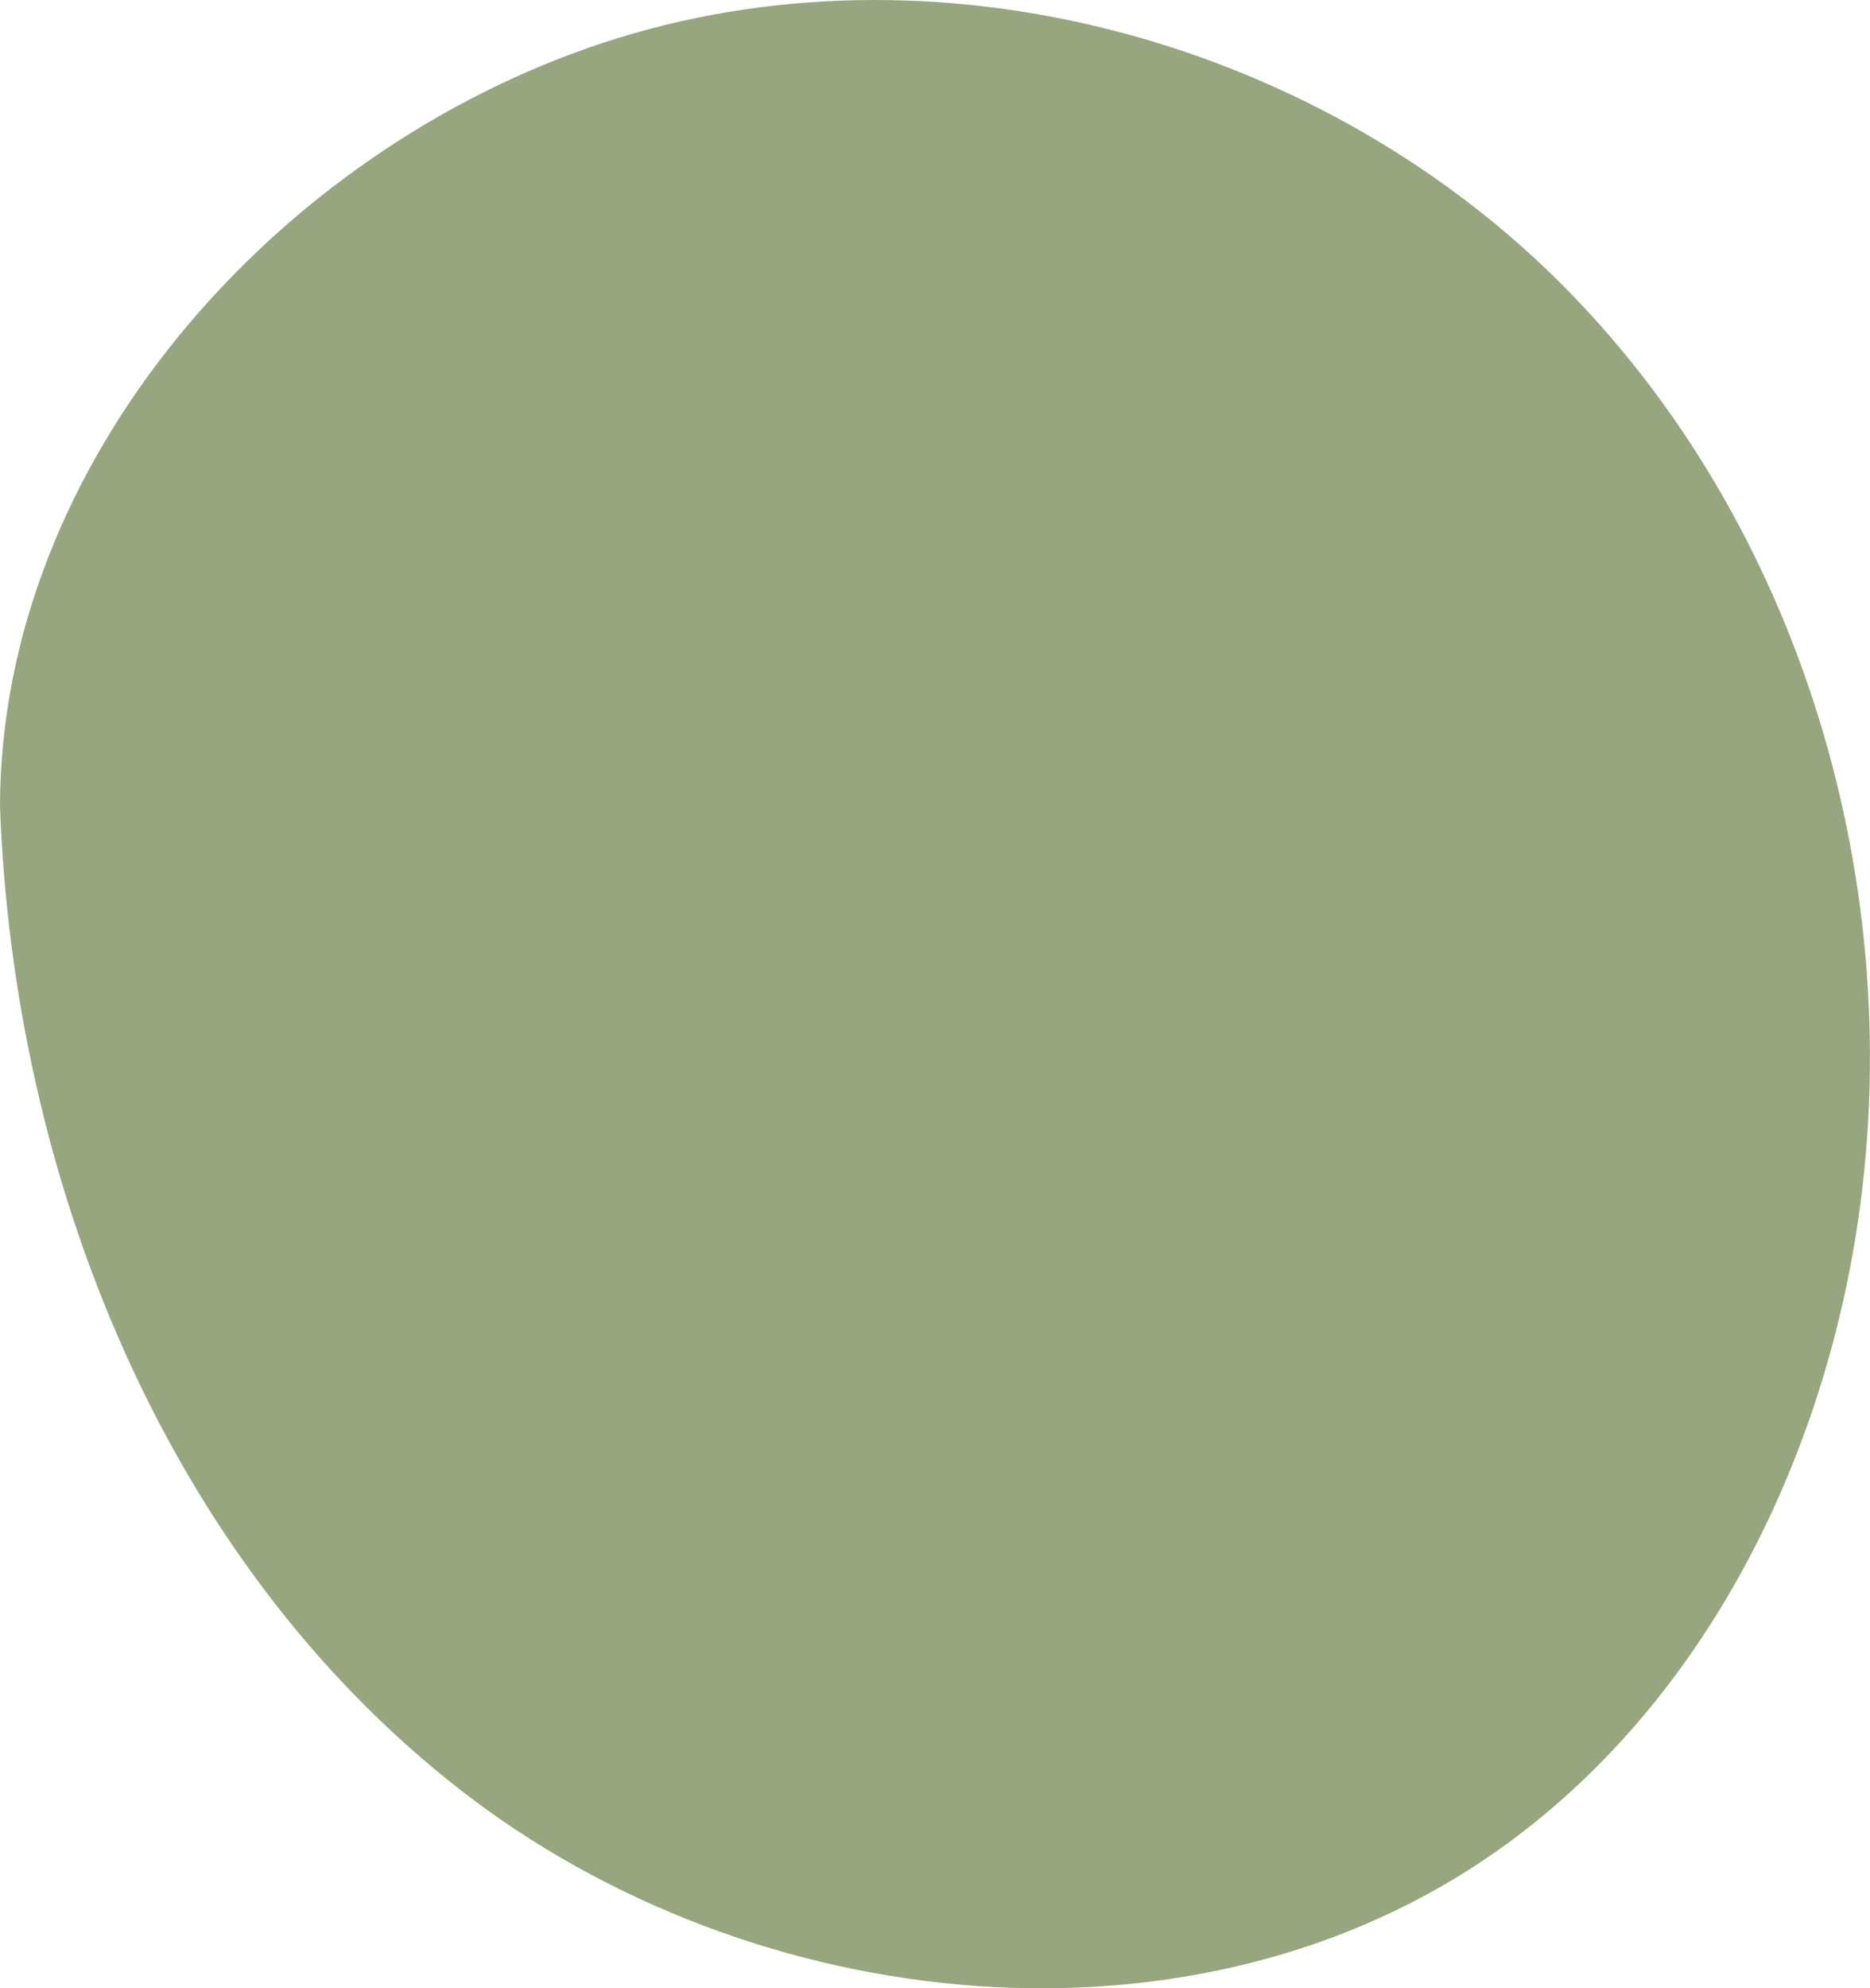
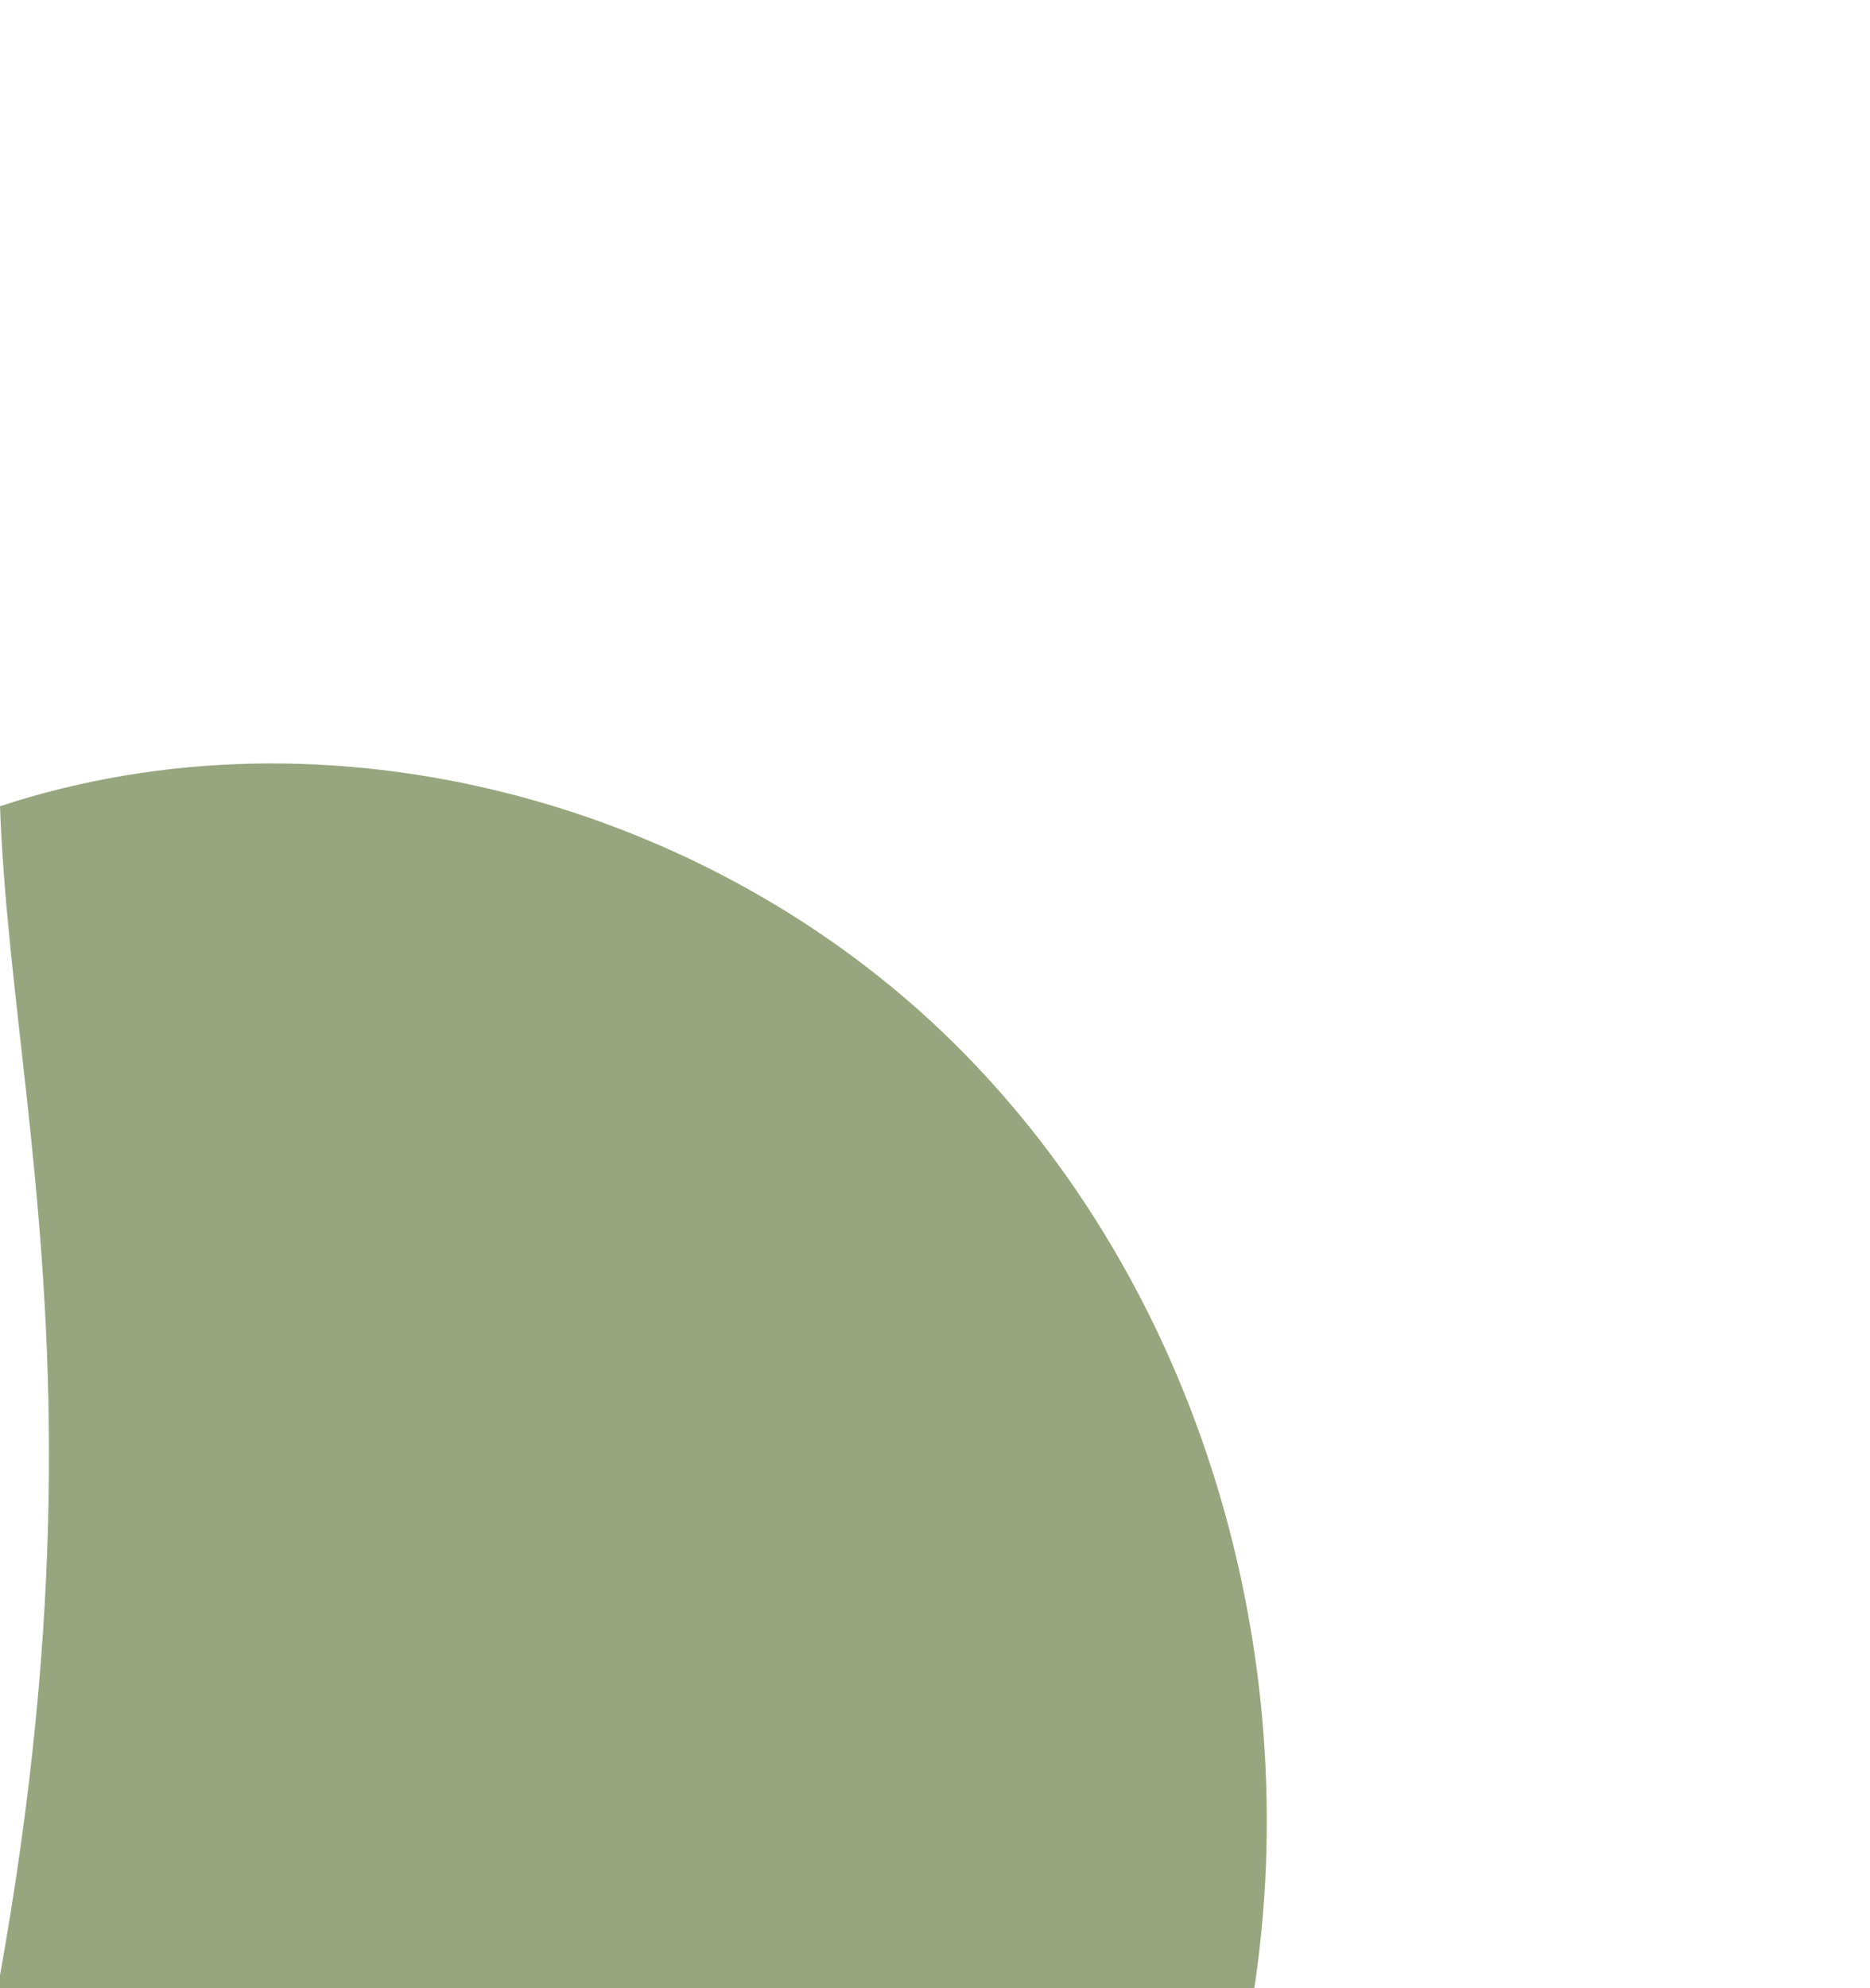
<svg xmlns="http://www.w3.org/2000/svg" id="Livello_1" width="282.23" height="300" viewBox="0 0 282.23 300">
  <defs>
    <style>.cls-1{fill:#97a67e;}</style>
  </defs>
-   <path class="cls-1" d="m0,121.65C.11,69.61,41.61,22.75,91.03,6.46c49.43-16.3,107.02-.8,144.02,35.79,37.01,36.6,53.2,92.02,45.15,143.44-5.7,36.36-23.72,71.76-53.67,93.16-45.81,32.74-112.92,25.71-157.28-8.96C24.9,235.21,2.06,177.92,0,121.65Z" />
+   <path class="cls-1" d="m0,121.65c49.43-16.3,107.02-.8,144.02,35.79,37.01,36.6,53.2,92.02,45.15,143.44-5.7,36.36-23.72,71.76-53.67,93.16-45.81,32.74-112.92,25.71-157.28-8.96C24.9,235.21,2.06,177.92,0,121.65Z" />
</svg>